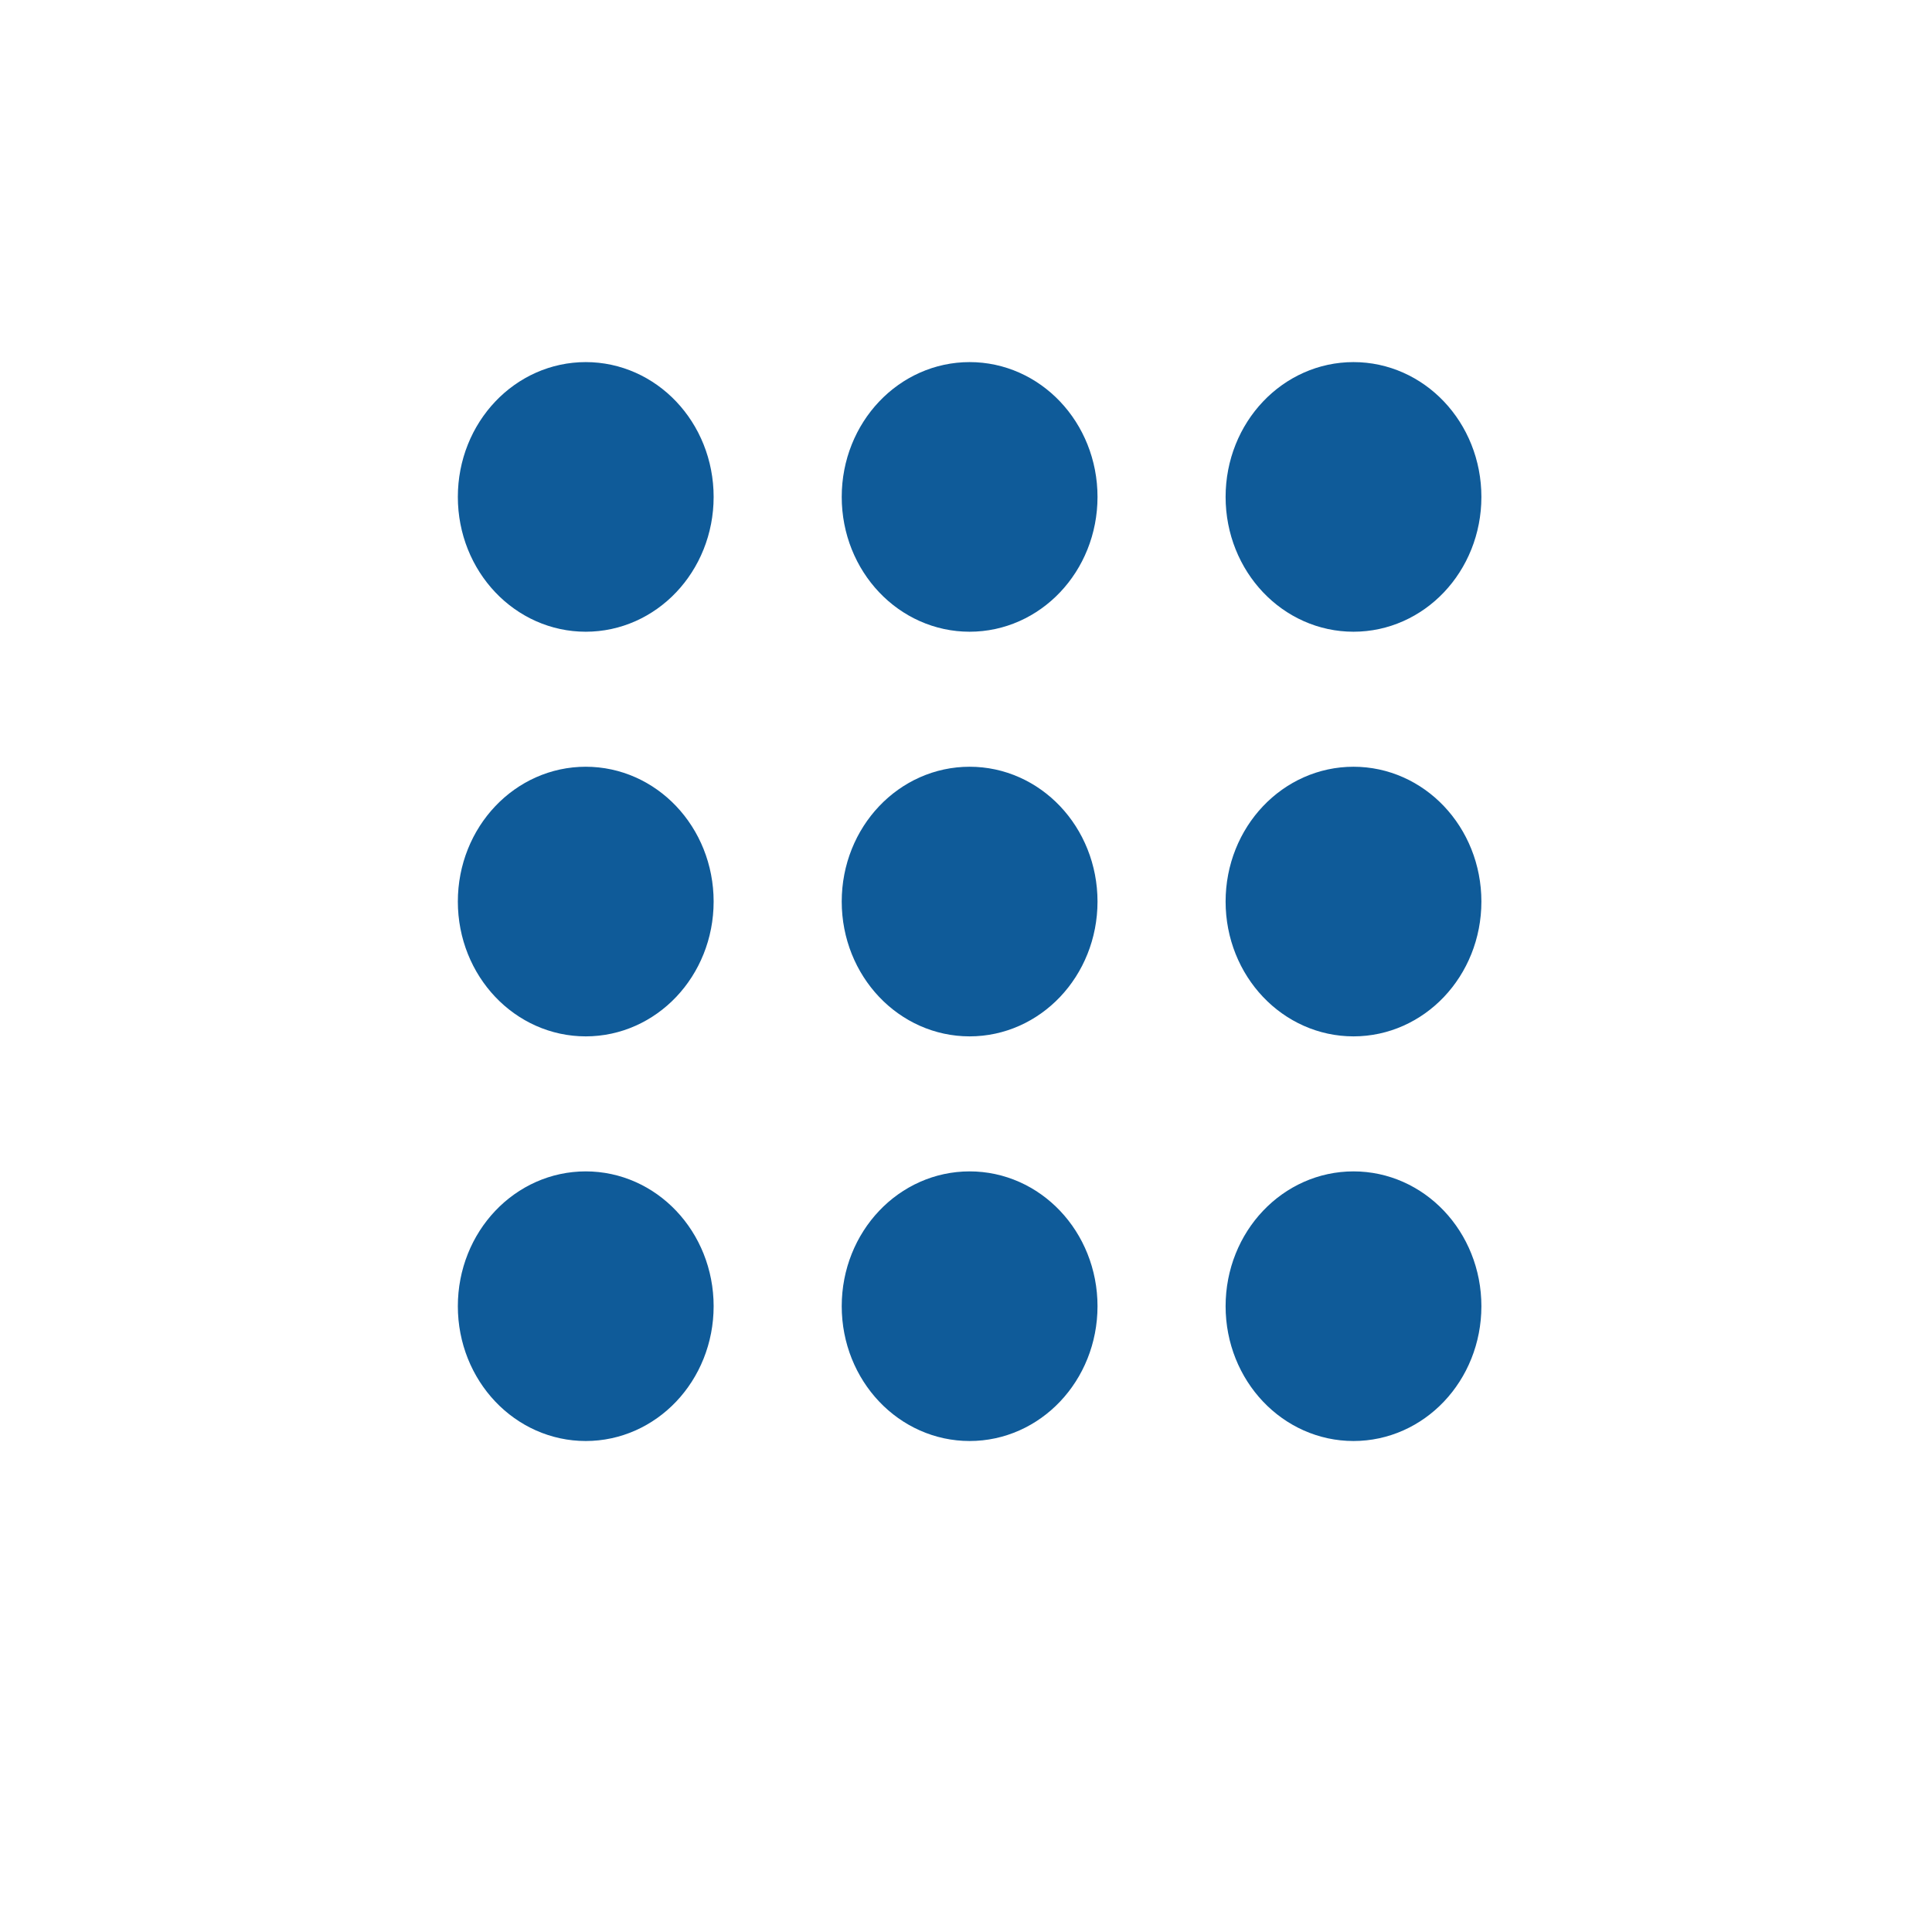
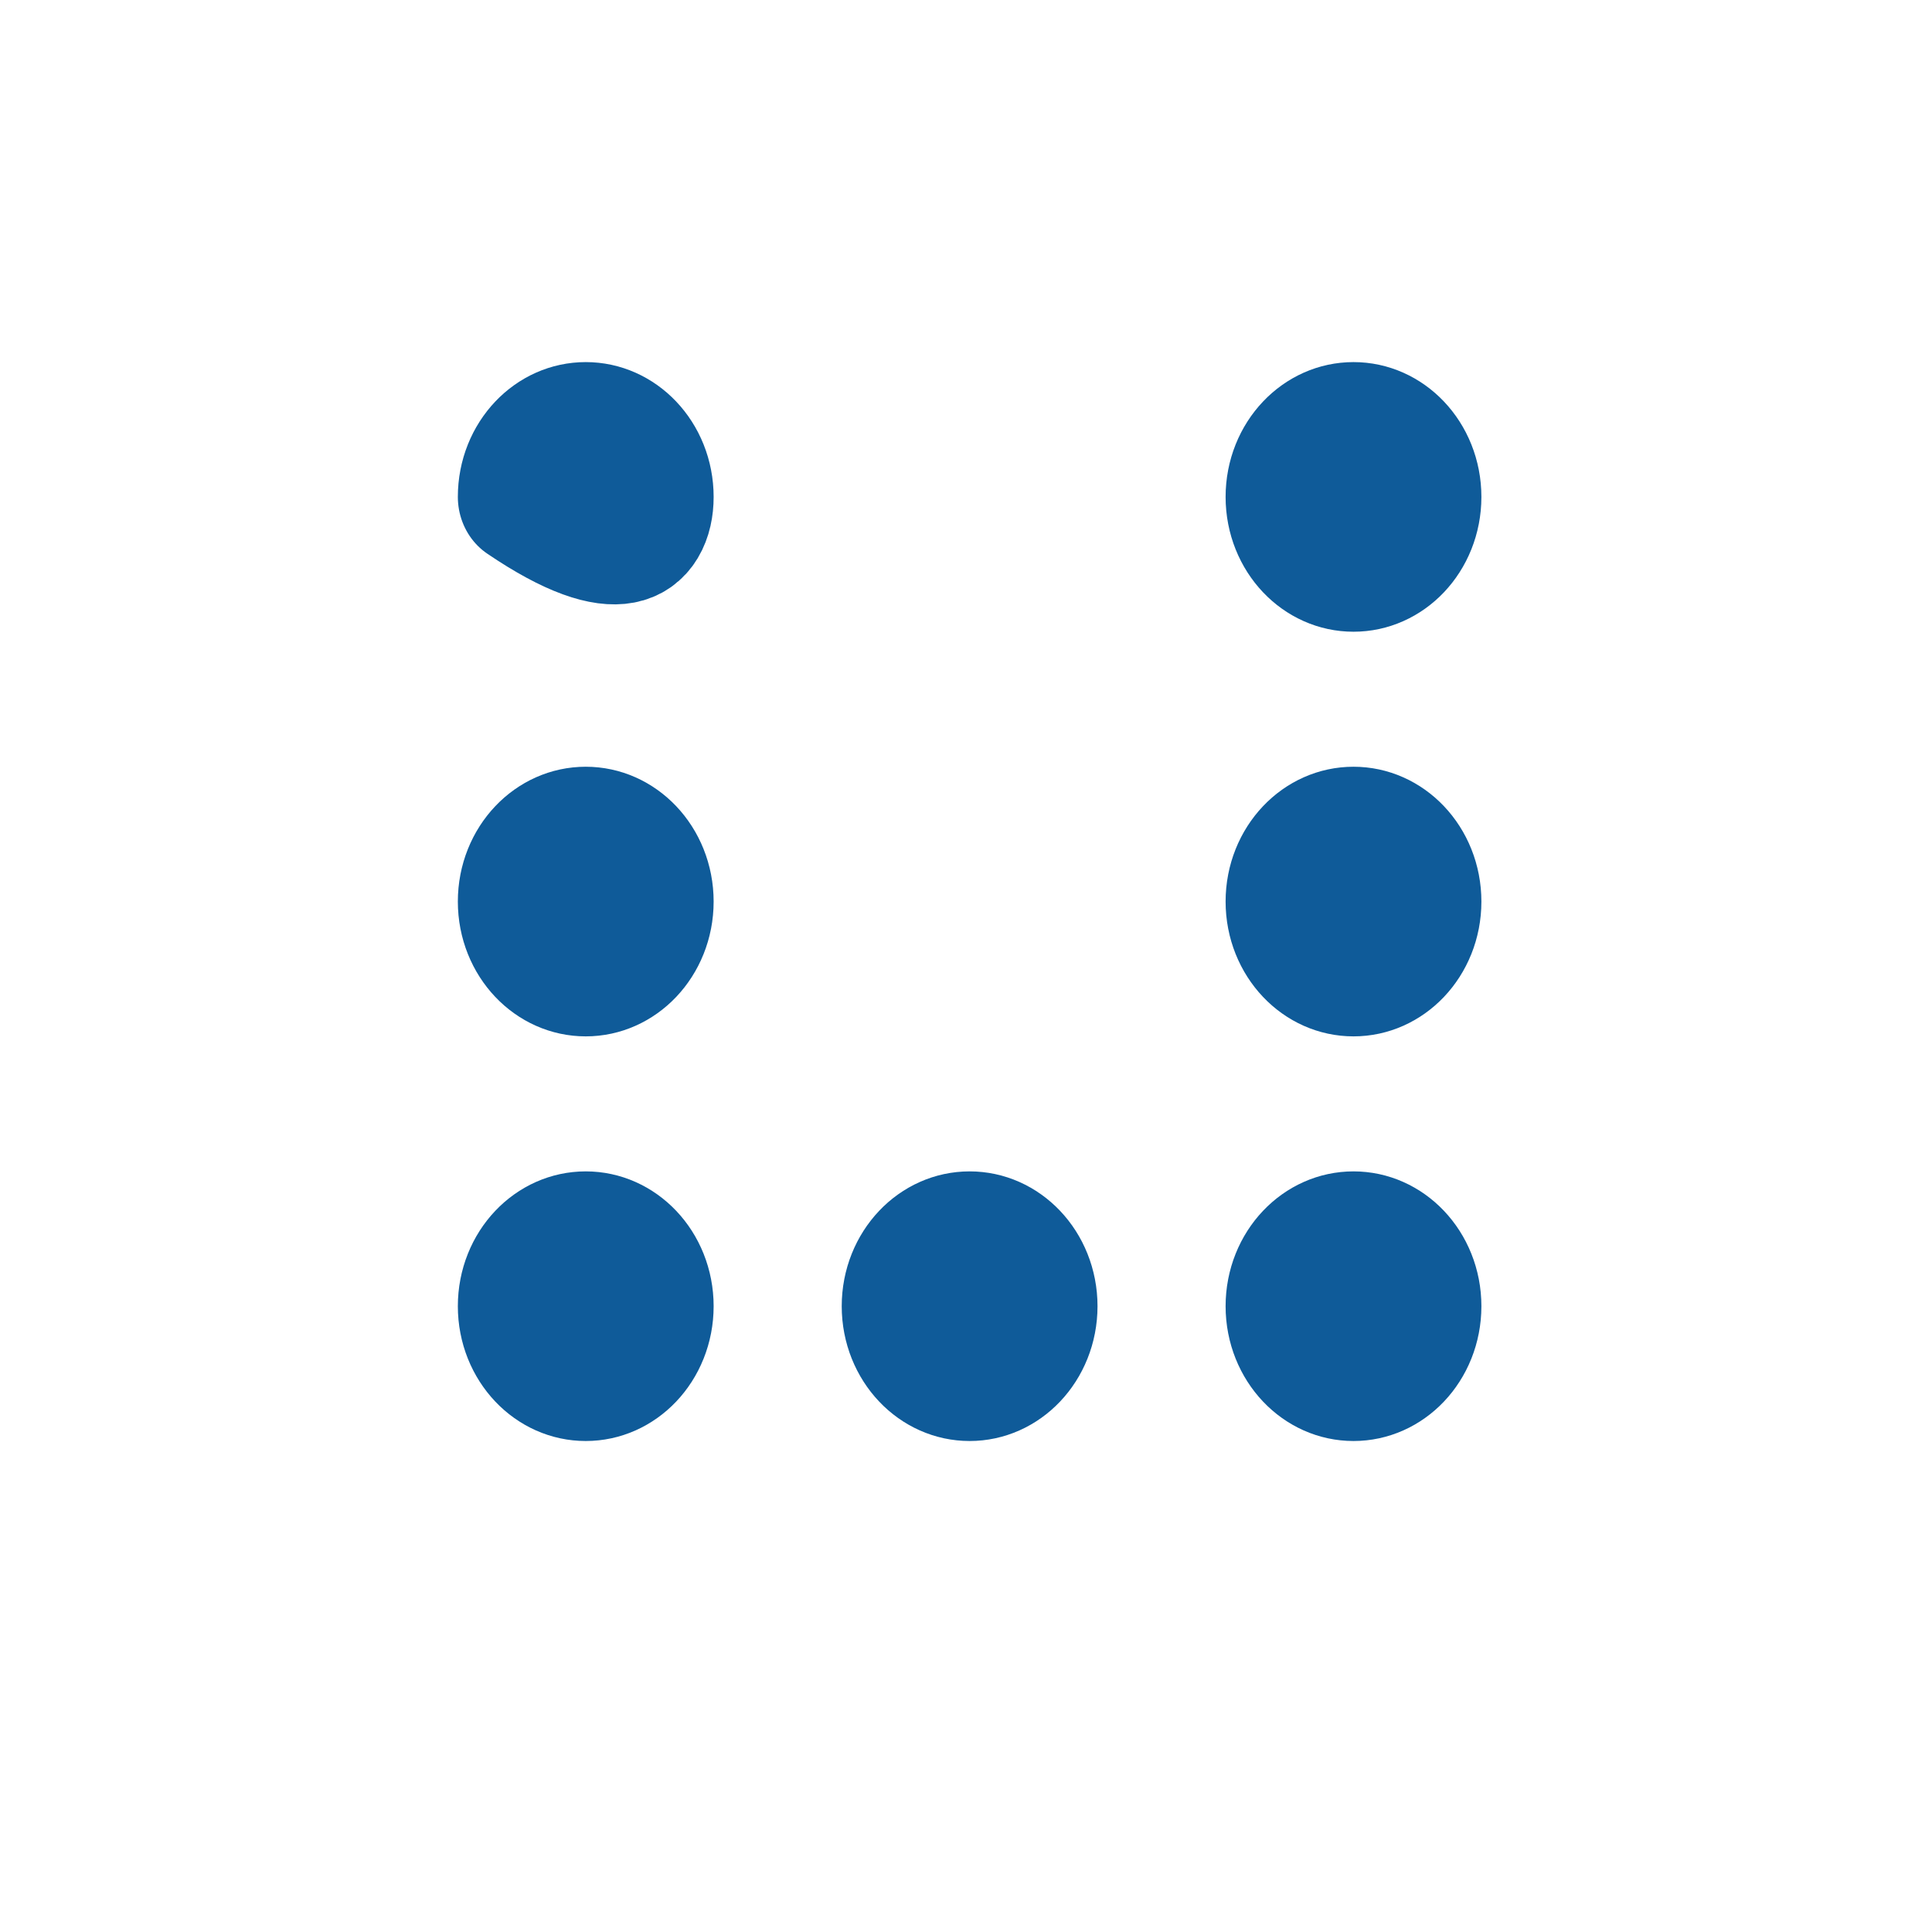
<svg xmlns="http://www.w3.org/2000/svg" width="29px" height="29px" viewBox="0 0 29 29" version="1.1">
  <g id="surface1" style="" transform="matrix(0.795, 0, 0, 0.838, 3.03, 1.385)">
    <path style="fill:none;stroke-width:2;stroke-linecap:round;stroke-linejoin:round;stroke:rgb(5.882%,35.686%,60%);stroke-opacity:1;stroke-miterlimit:4;" d="M 17.001 18 C 17.001 18.553 17.447 18.999 18 18.999 C 18.553 18.999 18.999 18.553 18.999 18 C 18.999 17.447 18.553 17.001 18 17.001 C 17.447 17.001 17.001 17.447 17.001 18 Z M 17.001 18 " transform="matrix(1.208,0,0,1.208,0,0)" />
    <path style="fill:none;stroke-width:2;stroke-linecap:round;stroke-linejoin:round;stroke:rgb(5.882%,35.686%,60%);stroke-opacity:1;stroke-miterlimit:4;" d="M 11.001 18 C 11.001 18.553 11.447 18.999 12 18.999 C 12.553 18.999 12.999 18.553 12.999 18 C 12.999 17.447 12.553 17.001 12 17.001 C 11.447 17.001 11.001 17.447 11.001 18 Z M 11.001 18 " transform="matrix(1.208,0,0,1.208,0,0)" />
    <path style="fill:none;stroke-width:2;stroke-linecap:round;stroke-linejoin:round;stroke:rgb(5.882%,35.686%,60%);stroke-opacity:1;stroke-miterlimit:4;" d="M 5.001 18 C 5.001 18.553 5.447 18.999 6 18.999 C 6.553 18.999 6.999 18.553 6.999 18 C 6.999 17.447 6.553 17.001 6 17.001 C 5.447 17.001 5.001 17.447 5.001 18 Z M 5.001 18 " transform="matrix(1.208,0,0,1.208,0,0)" />
    <path style="fill:none;stroke-width:2;stroke-linecap:round;stroke-linejoin:round;stroke:rgb(5.882%,35.686%,60%);stroke-opacity:1;stroke-miterlimit:4;" d="M 17.001 12 C 17.001 12.553 17.447 12.999 18 12.999 C 18.553 12.999 18.999 12.553 18.999 12 C 18.999 11.447 18.553 11.001 18 11.001 C 17.447 11.001 17.001 11.447 17.001 12 Z M 17.001 12 " transform="matrix(1.208,0,0,1.208,0,0)" />
-     <path style="fill:none;stroke-width:2;stroke-linecap:round;stroke-linejoin:round;stroke:rgb(5.882%,35.686%,60%);stroke-opacity:1;stroke-miterlimit:4;" d="M 11.001 12 C 11.001 12.553 11.447 12.999 12 12.999 C 12.553 12.999 12.999 12.553 12.999 12 C 12.999 11.447 12.553 11.001 12 11.001 C 11.447 11.001 11.001 11.447 11.001 12 Z M 11.001 12 " transform="matrix(1.208,0,0,1.208,0,0)" />
    <path style="fill:none;stroke-width:2;stroke-linecap:round;stroke-linejoin:round;stroke:rgb(5.882%,35.686%,60%);stroke-opacity:1;stroke-miterlimit:4;" d="M 5.001 12 C 5.001 12.553 5.447 12.999 6 12.999 C 6.553 12.999 6.999 12.553 6.999 12 C 6.999 11.447 6.553 11.001 6 11.001 C 5.447 11.001 5.001 11.447 5.001 12 Z M 5.001 12 " transform="matrix(1.208,0,0,1.208,0,0)" />
    <path style="fill:none;stroke-width:2;stroke-linecap:round;stroke-linejoin:round;stroke:rgb(5.882%,35.686%,60%);stroke-opacity:1;stroke-miterlimit:4;" d="M 17.001 6 C 17.001 6.553 17.447 6.999 18 6.999 C 18.553 6.999 18.999 6.553 18.999 6 C 18.999 5.447 18.553 5.001 18 5.001 C 17.447 5.001 17.001 5.447 17.001 6 Z M 17.001 6 " transform="matrix(1.208,0,0,1.208,0,0)" />
-     <path style="fill:none;stroke-width:2;stroke-linecap:round;stroke-linejoin:round;stroke:rgb(5.882%,35.686%,60%);stroke-opacity:1;stroke-miterlimit:4;" d="M 11.001 6 C 11.001 6.553 11.447 6.999 12 6.999 C 12.553 6.999 12.999 6.553 12.999 6 C 12.999 5.447 12.553 5.001 12 5.001 C 11.447 5.001 11.001 5.447 11.001 6 Z M 11.001 6 " transform="matrix(1.208,0,0,1.208,0,0)" />
-     <path style="fill:none;stroke-width:2;stroke-linecap:round;stroke-linejoin:round;stroke:rgb(5.882%,35.686%,60%);stroke-opacity:1;stroke-miterlimit:4;" d="M 5.001 6 C 5.001 6.553 5.447 6.999 6 6.999 C 6.553 6.999 6.999 6.553 6.999 6 C 6.999 5.447 6.553 5.001 6 5.001 C 5.447 5.001 5.001 5.447 5.001 6 Z M 5.001 6 " transform="matrix(1.208,0,0,1.208,0,0)" />
+     <path style="fill:none;stroke-width:2;stroke-linecap:round;stroke-linejoin:round;stroke:rgb(5.882%,35.686%,60%);stroke-opacity:1;stroke-miterlimit:4;" d="M 5.001 6 C 6.553 6.999 6.999 6.553 6.999 6 C 6.999 5.447 6.553 5.001 6 5.001 C 5.447 5.001 5.001 5.447 5.001 6 Z M 5.001 6 " transform="matrix(1.208,0,0,1.208,0,0)" />
  </g>
</svg>